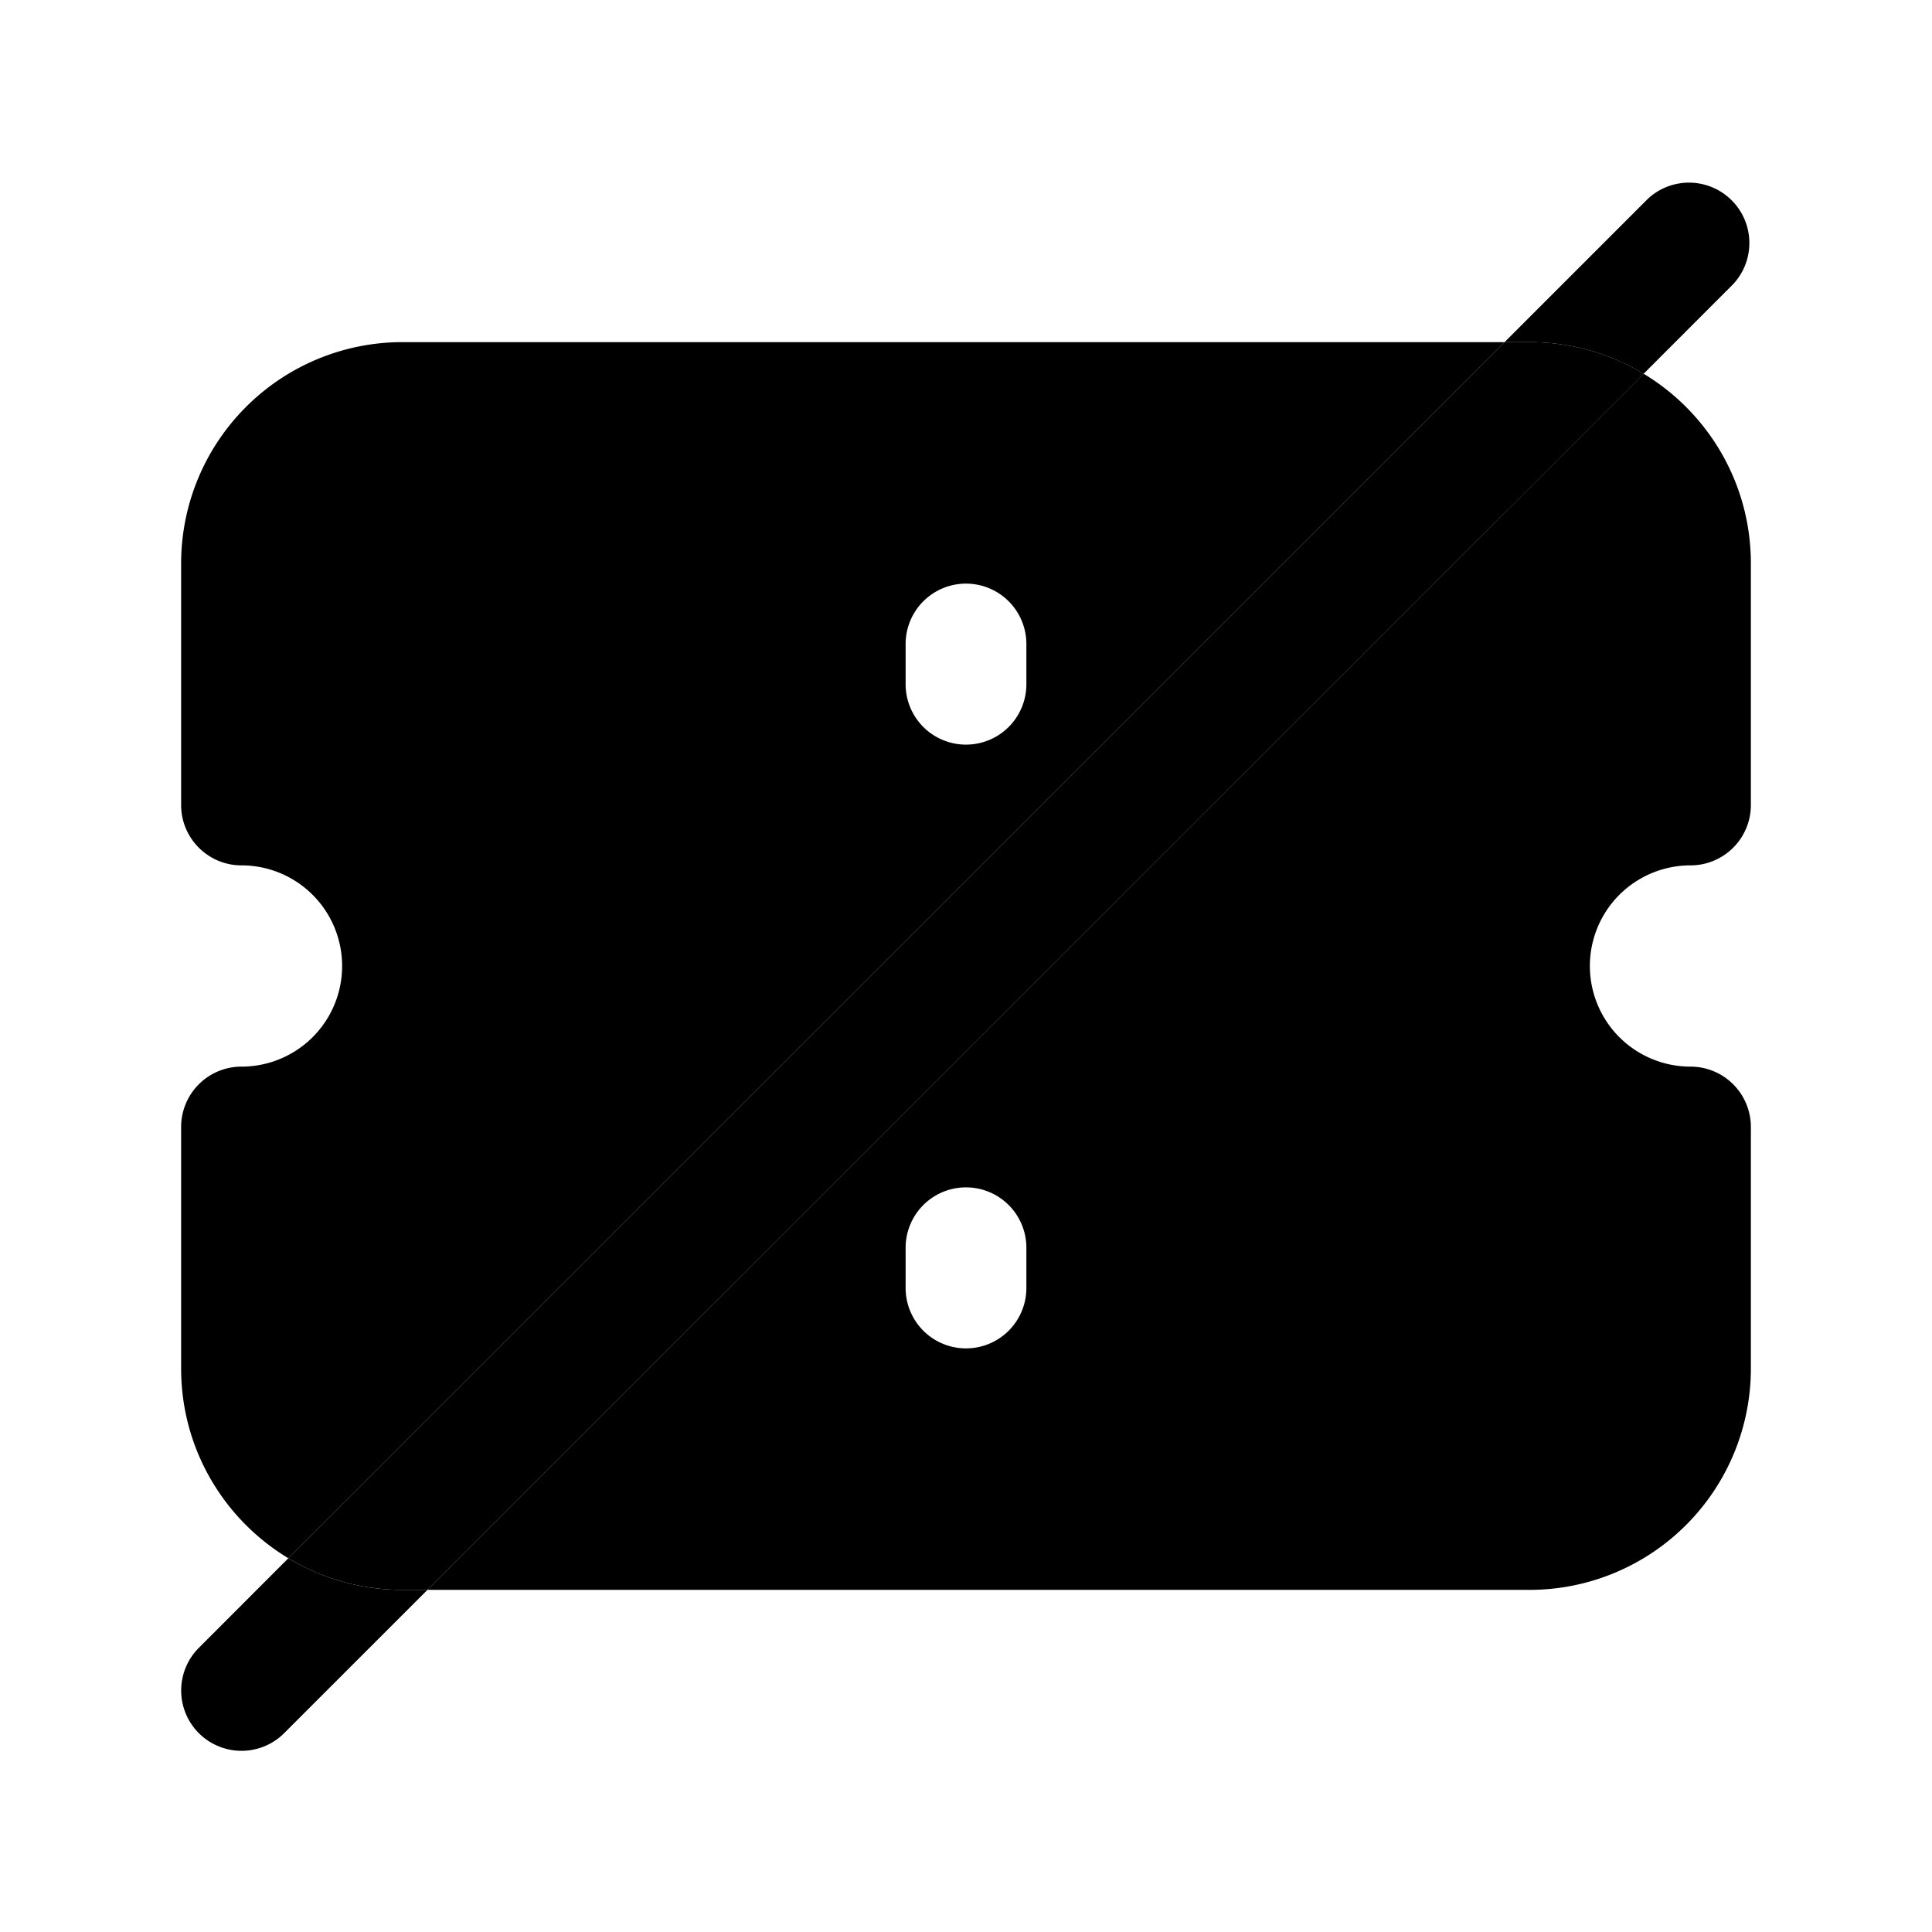
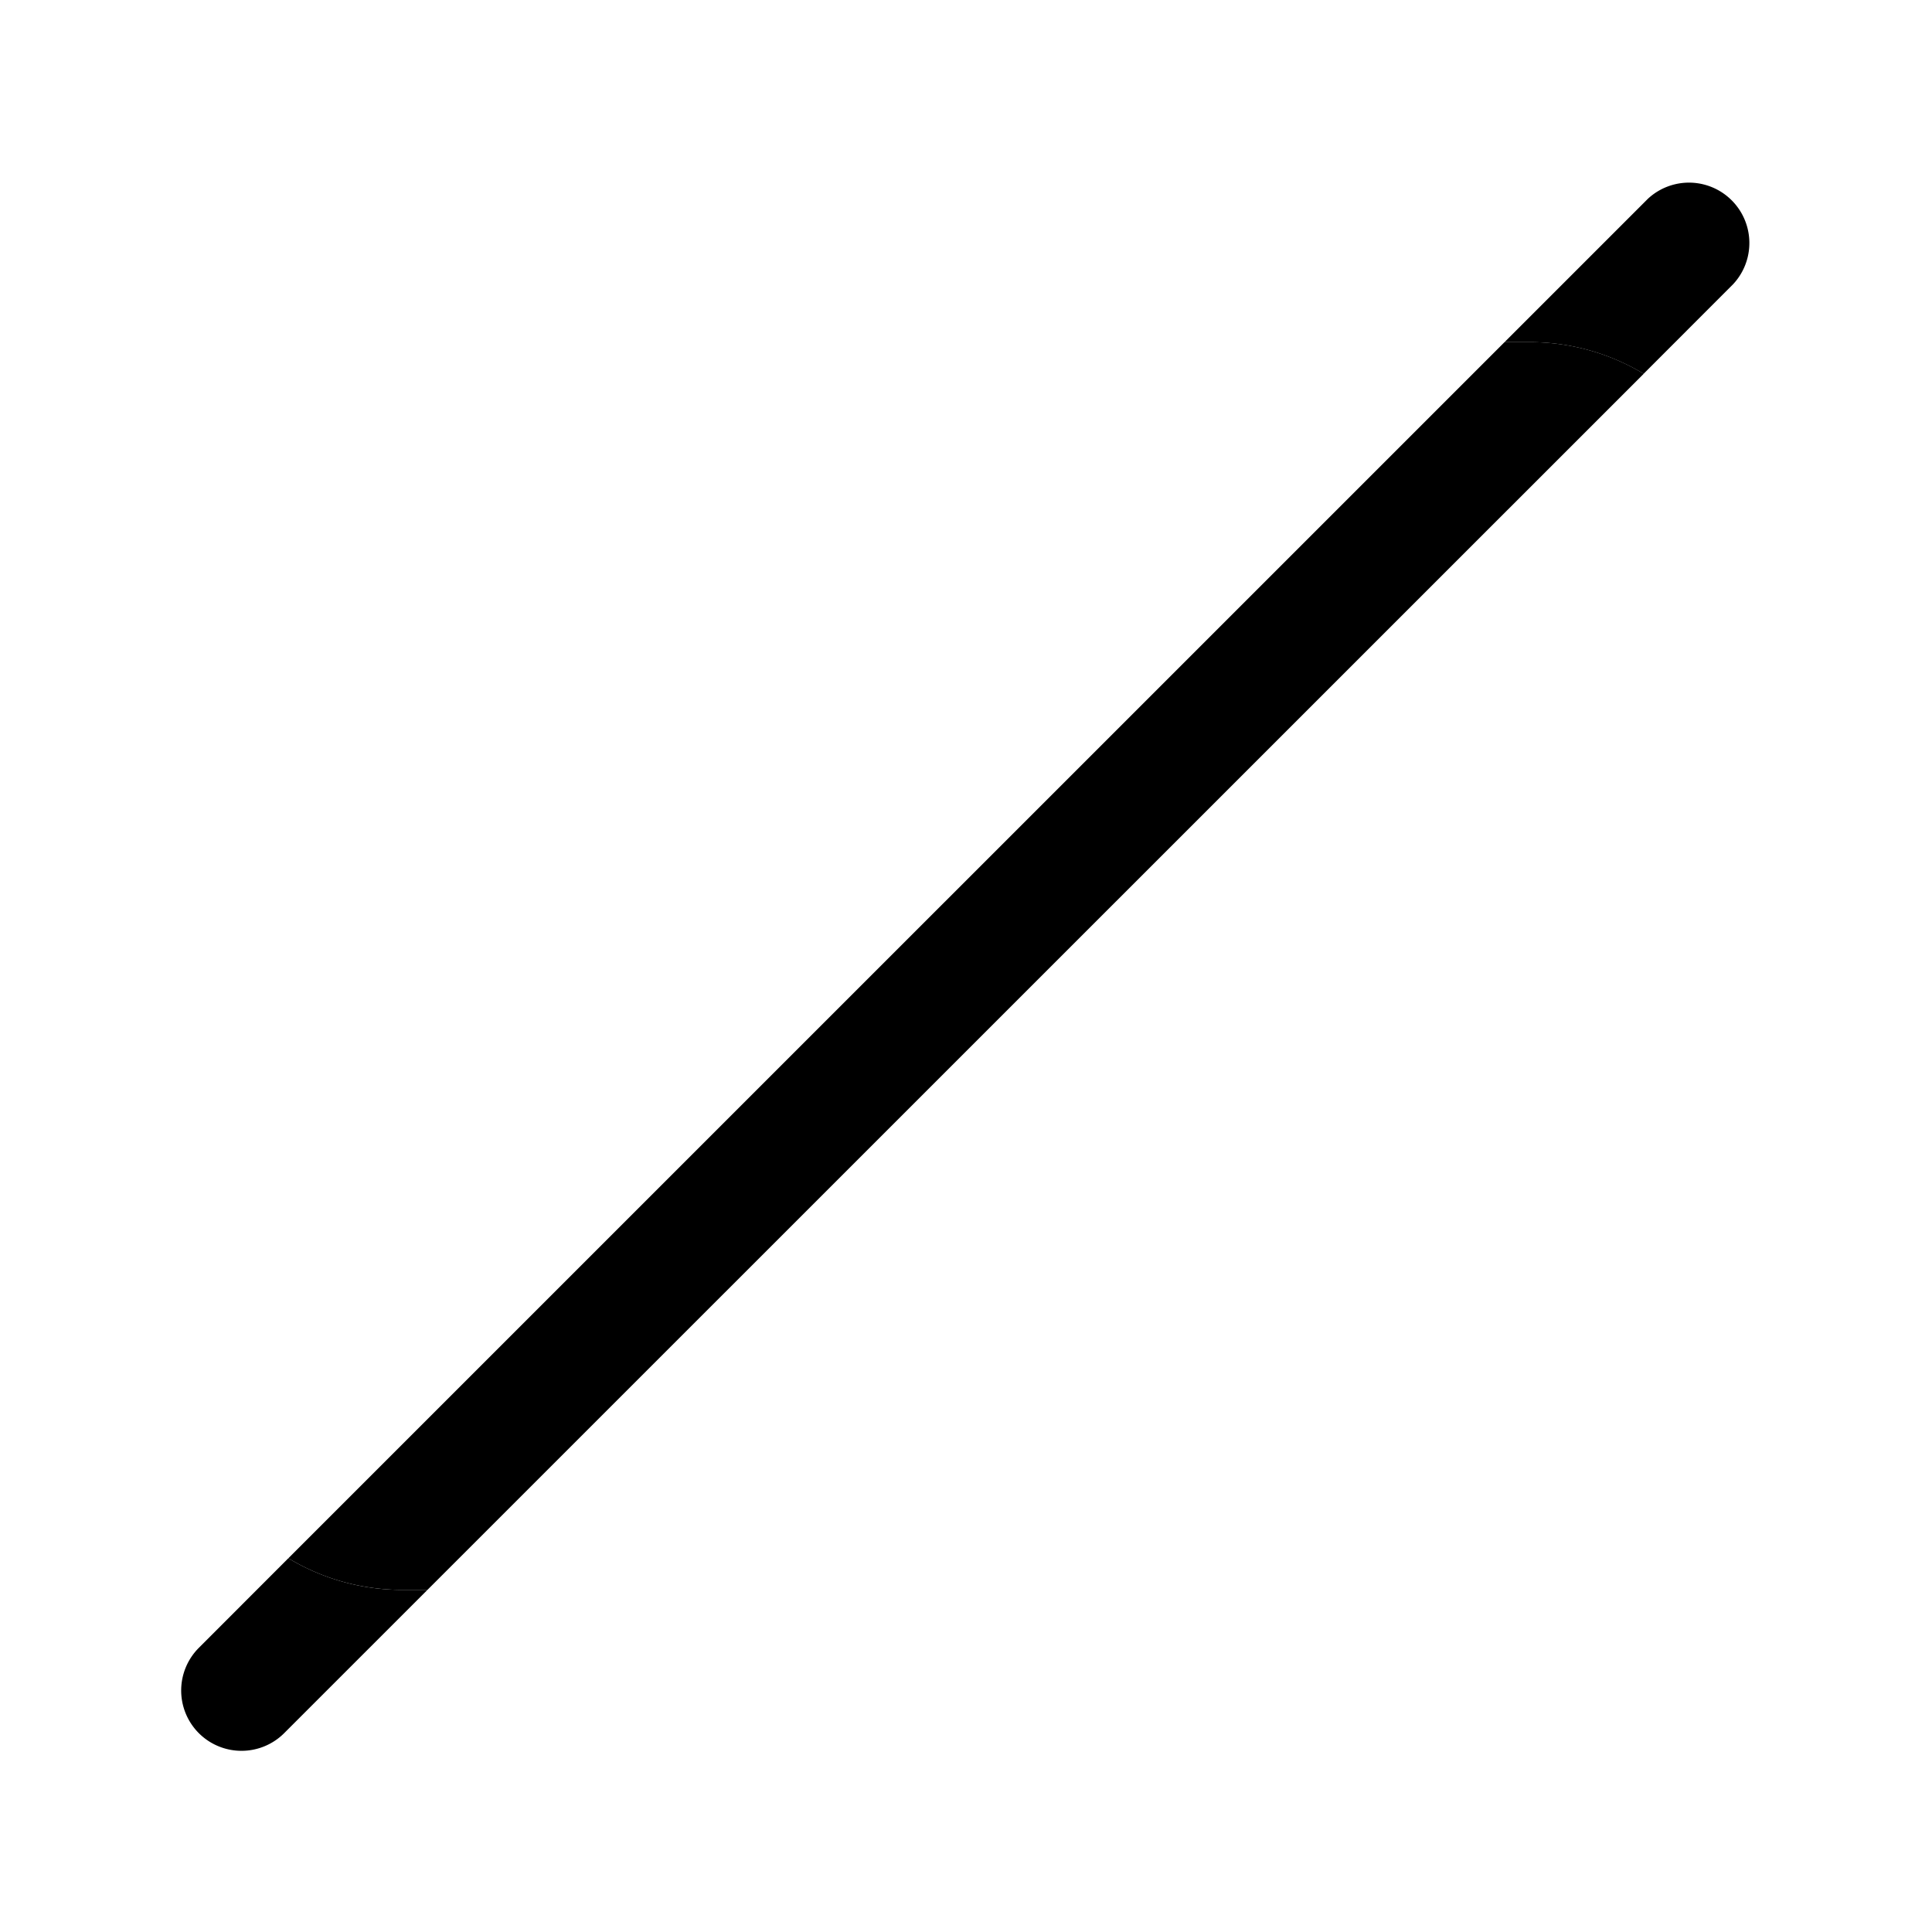
<svg xmlns="http://www.w3.org/2000/svg" width="24" height="24" fill="currentColor" viewBox="0 0 24 24">
-   <path fill-rule="evenodd" d="M5 4.25A2.75 2.75 0 0 0 2.25 7v3c0 .414.336.75.75.75a1.25 1.25 0 1 1 0 2.5.75.75 0 0 0-.75.75v3c0 1 .534 1.876 1.332 2.357L18.69 4.25zM12.75 8a.75.75 0 0 0-1.5 0v.5a.75.75 0 0 0 1.5 0zm9-1c0-1-.534-1.876-1.332-2.357L5.31 19.75H19A2.75 2.75 0 0 0 21.75 17v-3a.75.75 0 0 0-.75-.75 1.25 1.25 0 1 1 0-2.5.75.75 0 0 0 .75-.75zm-9 8.5a.75.75 0 0 0-1.5 0v.5a.75.75 0 0 0 1.5 0z" />
  <path d="M3.582 19.357c.414.25.9.393 1.418.393h.31L20.419 4.643A2.737 2.737 0 0 0 19 4.25h-.31z" />
  <path d="M21.53 3.53a.75.75 0 0 0-1.06-1.06l-1.78 1.78H19c.519 0 1.004.144 1.418.393zm-19.06 18a.75.75 0 0 0 1.06 0l1.78-1.78H5a2.736 2.736 0 0 1-1.418-.393L2.47 20.47a.75.75 0 0 0 0 1.06" />
</svg>